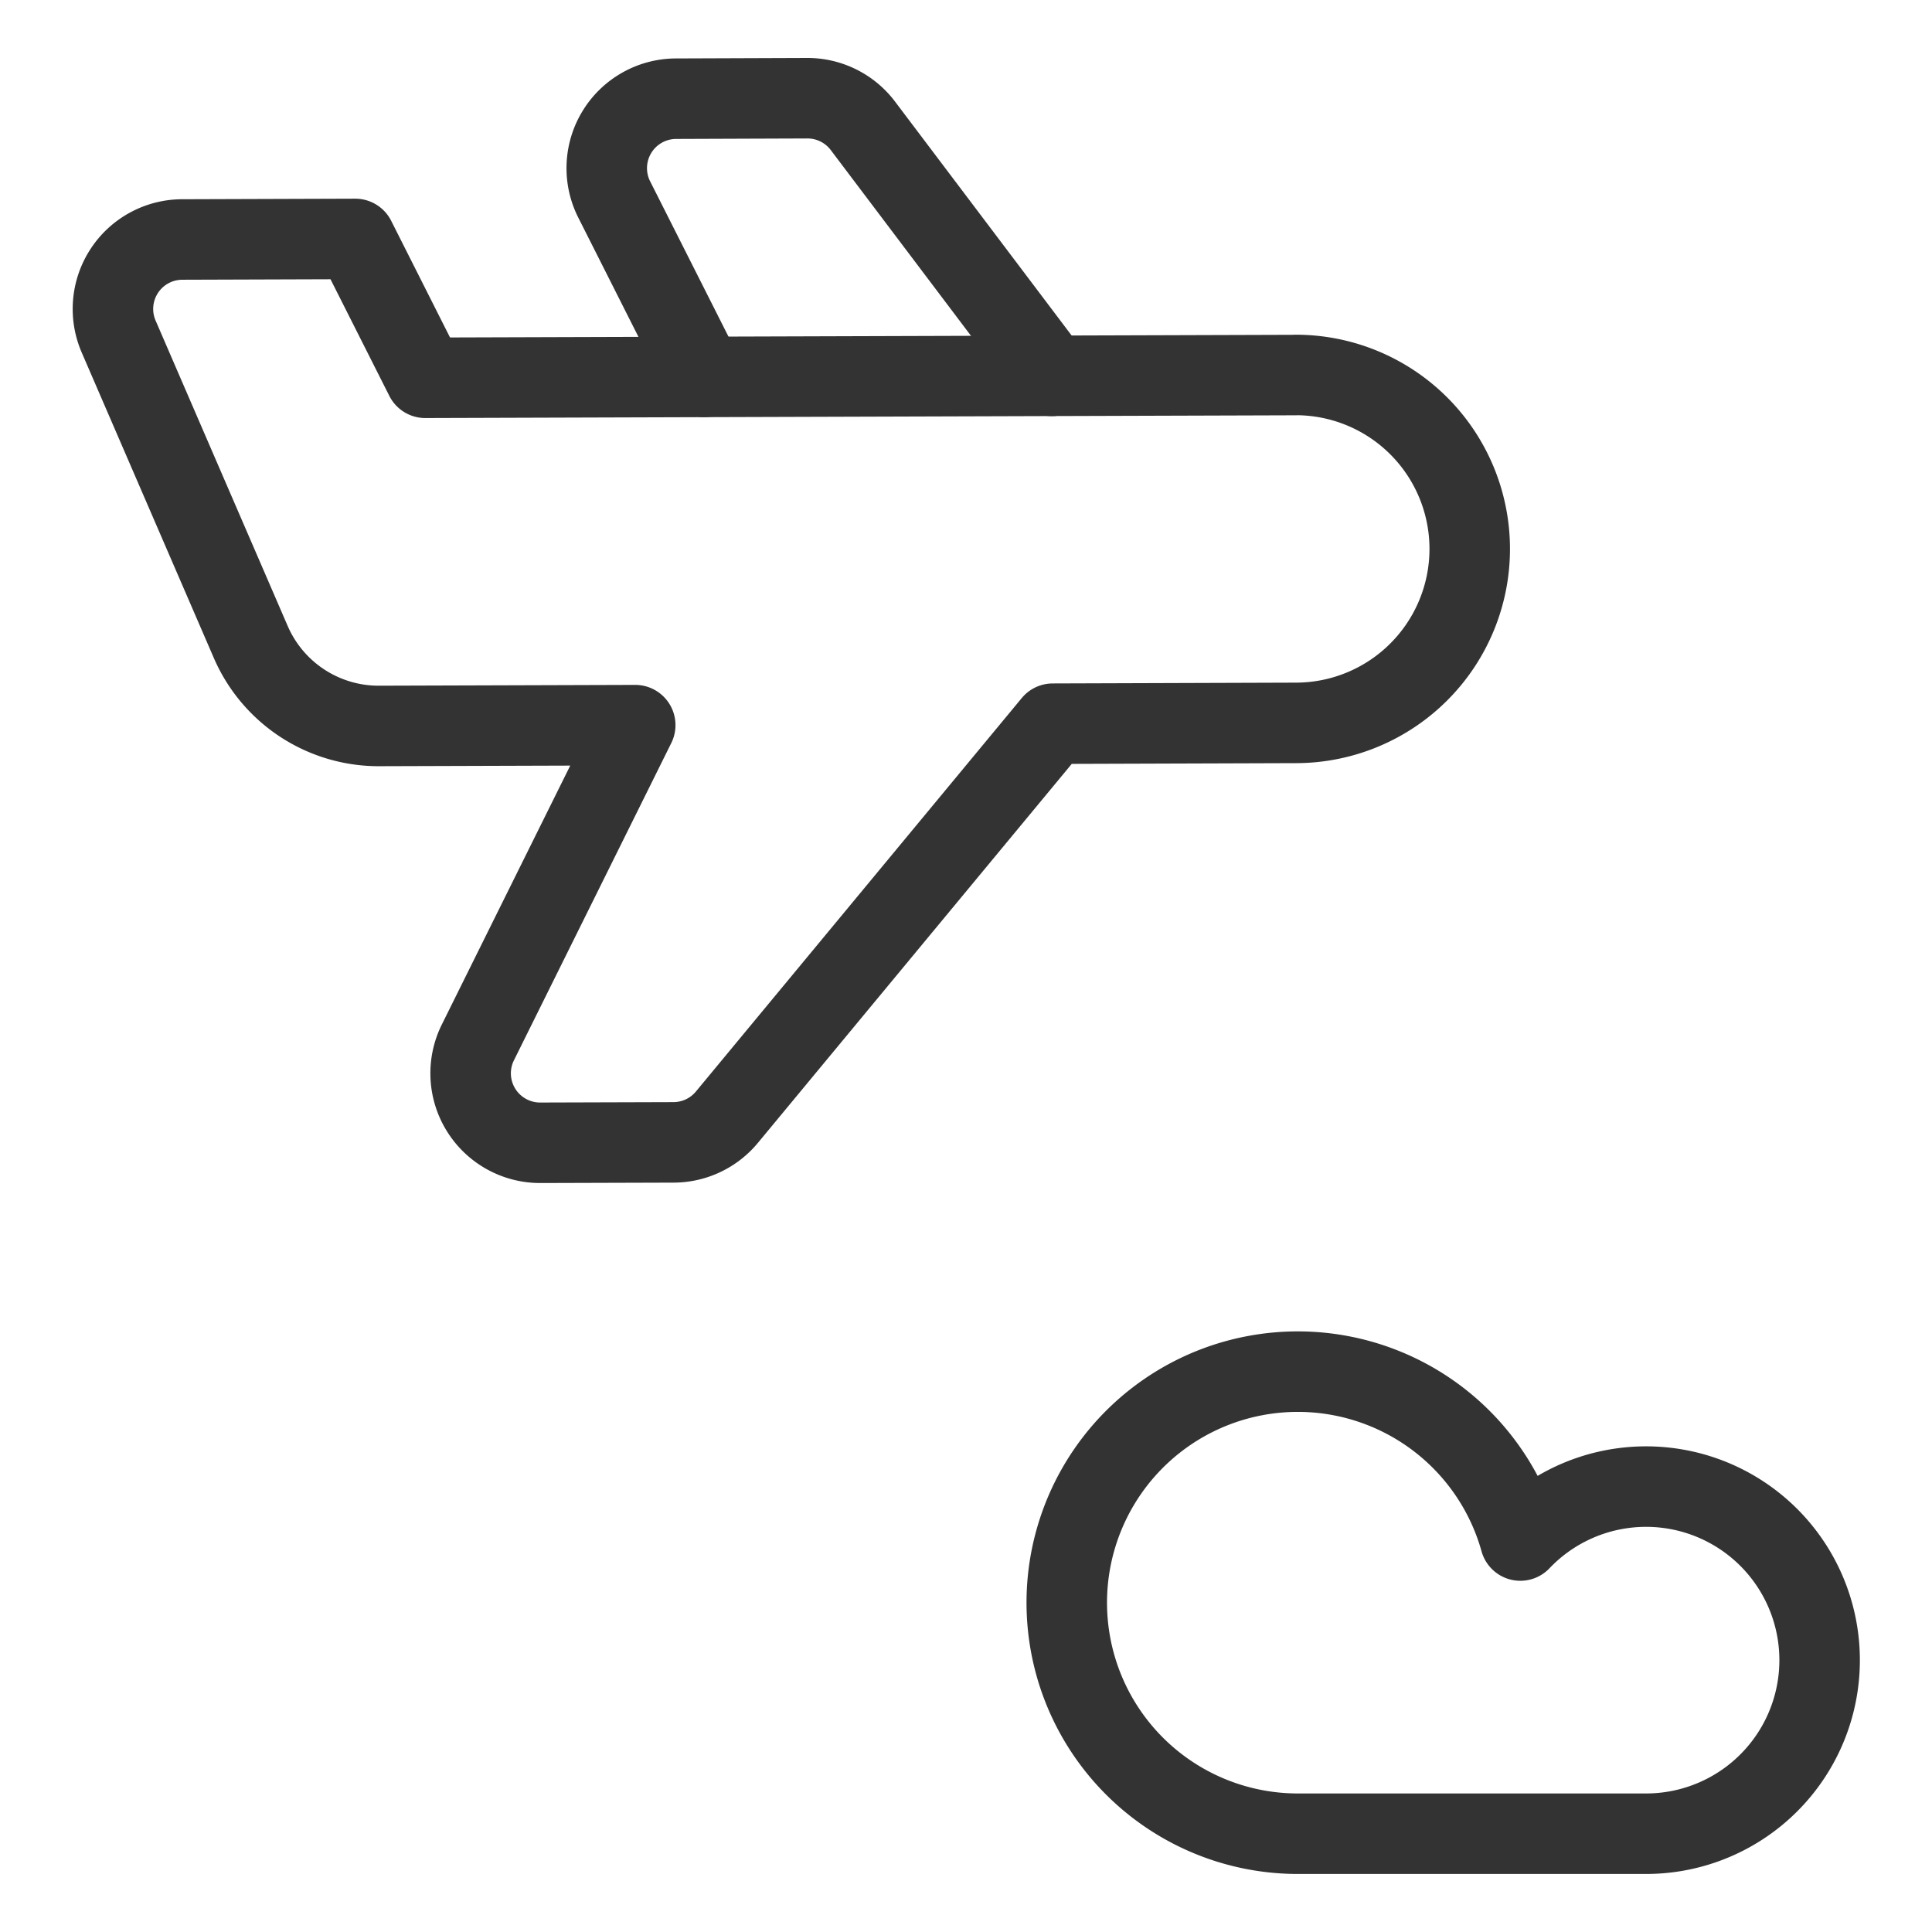
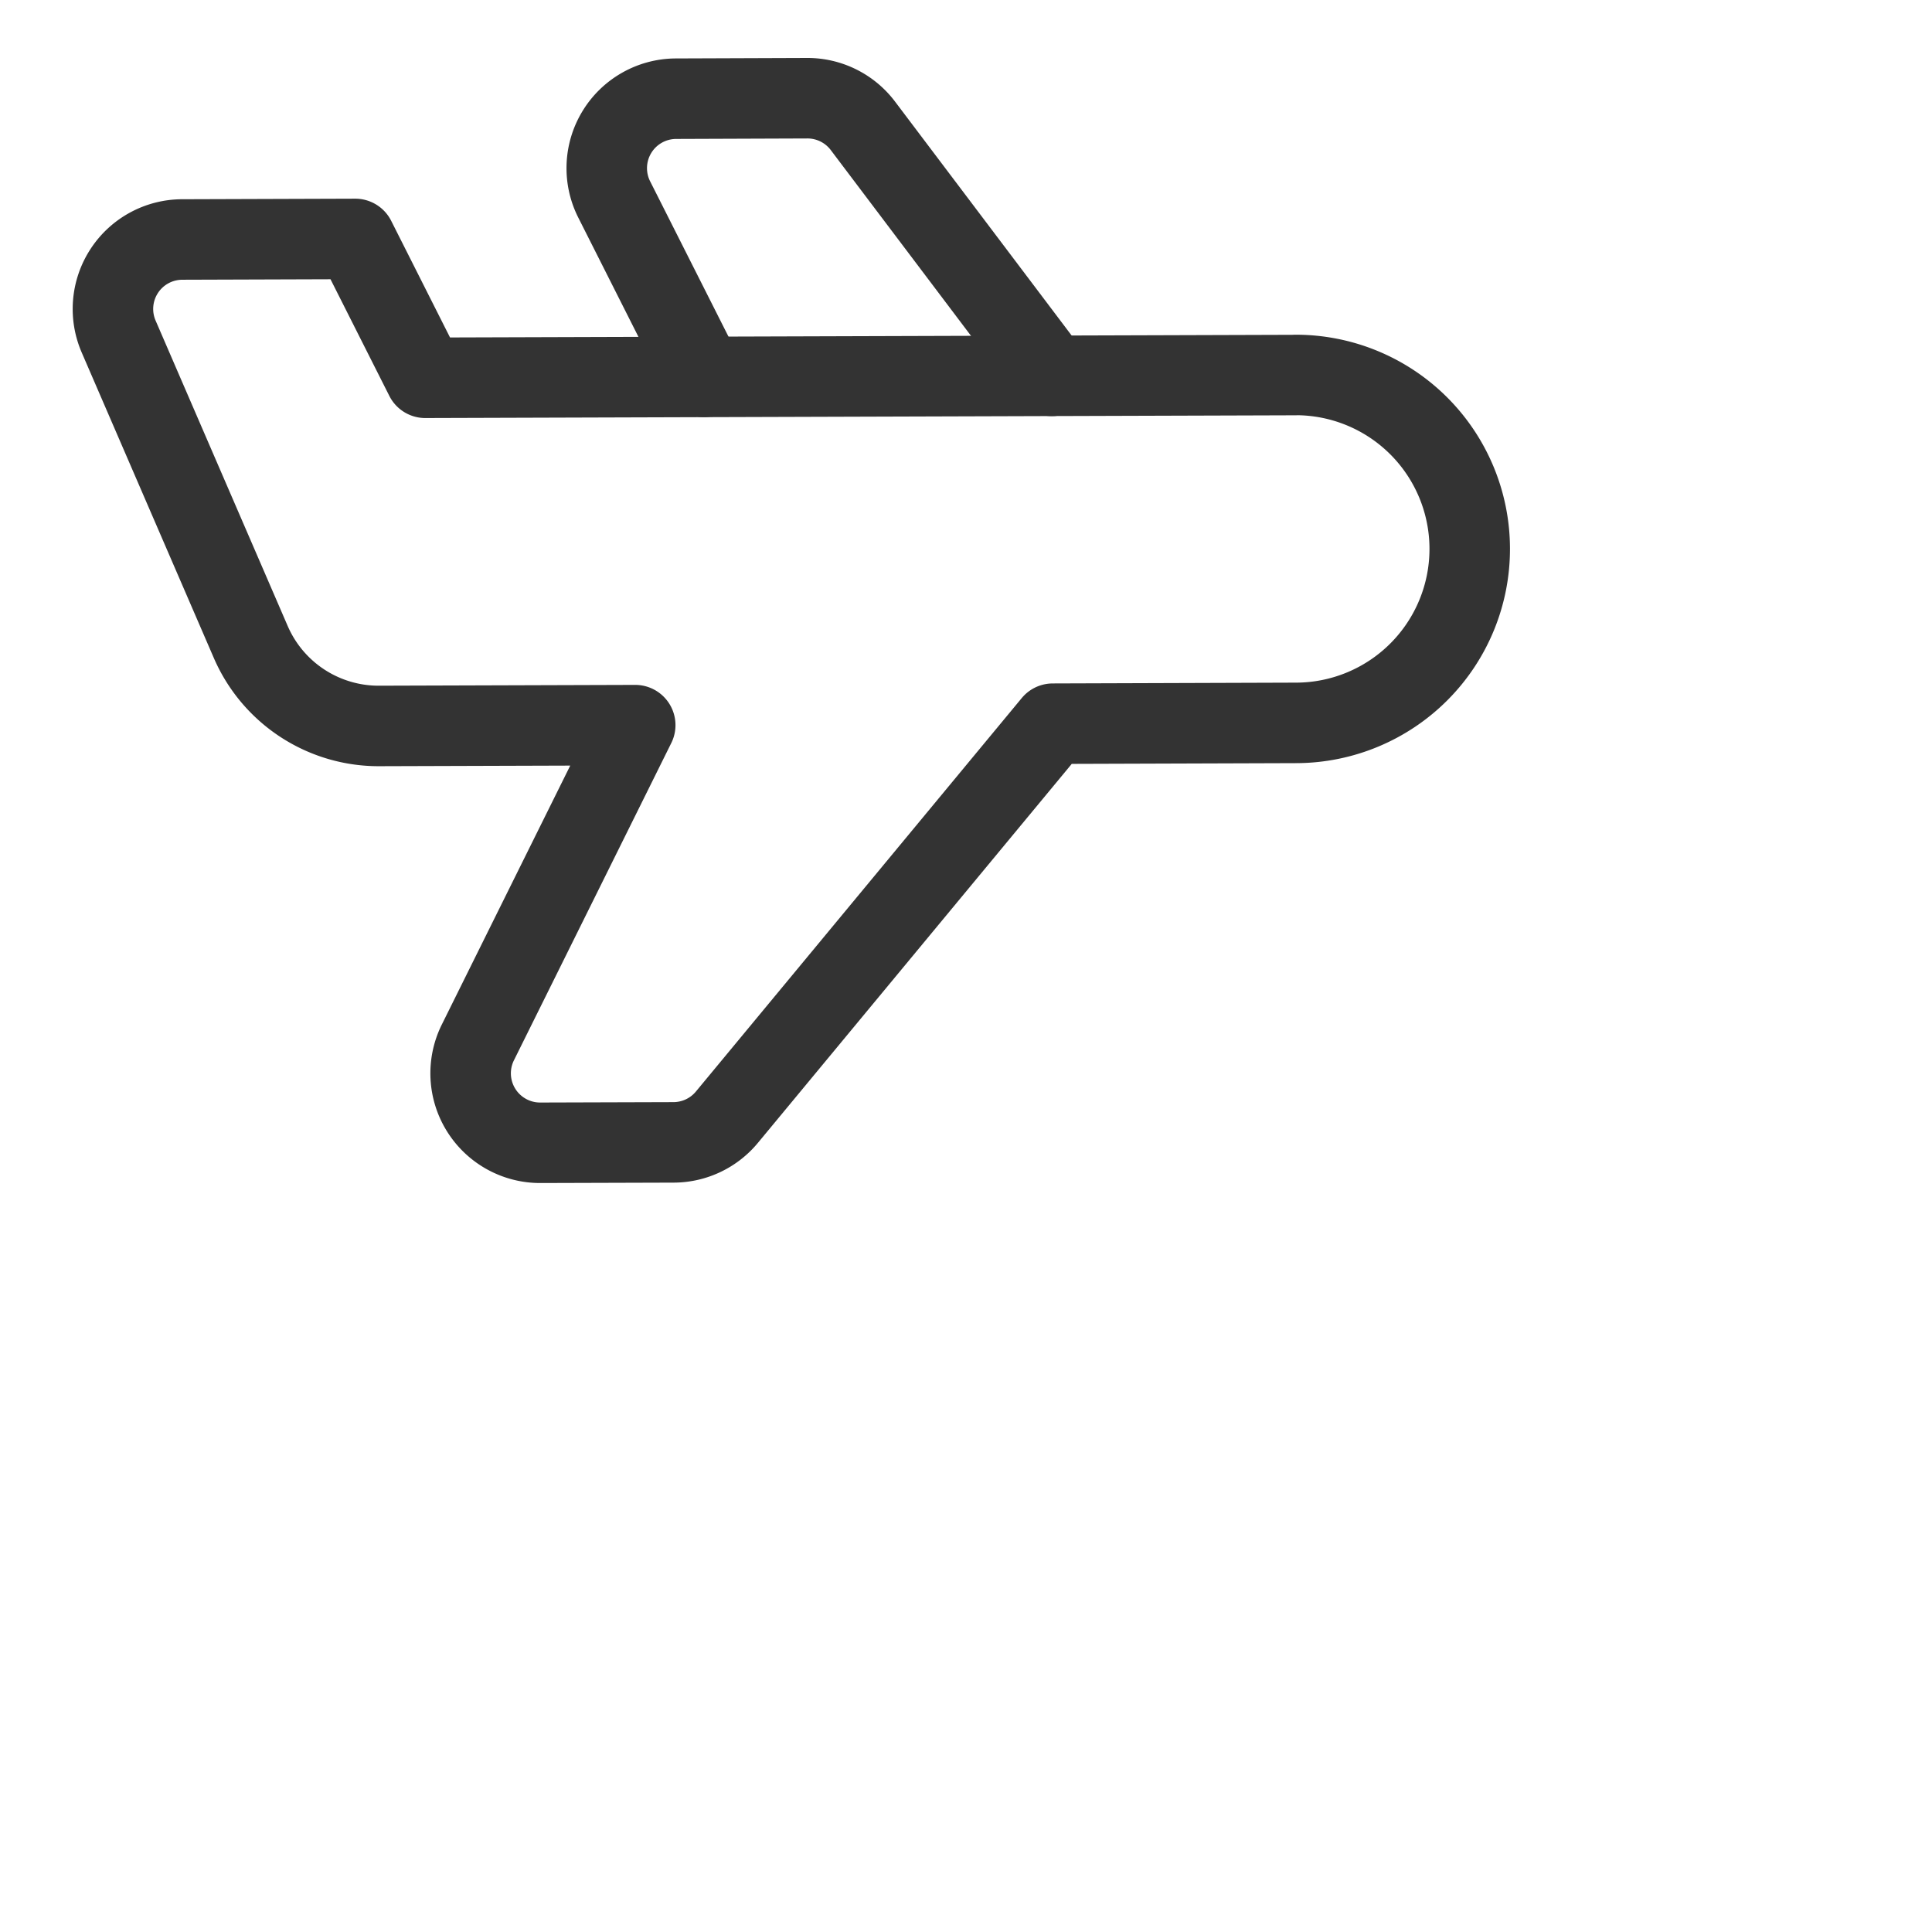
<svg xmlns="http://www.w3.org/2000/svg" viewBox="-0.5 -0.5 24 24" id="Plane-Trip-Cloud--Streamline-Ultimate.svg" height="24" width="24">
  <desc>Plane Trip Cloud Streamline Icon: https://streamlinehq.com</desc>
  <path d="m15.59 4.159 -10.807 0.034 -0.87 -1.725 -2.147 0.007a0.863 0.863 0 0 0 -0.791 1.208L2.615 7.475a1.731 1.731 0 0 0 1.593 1.043l3.183 -0.01 -1.955 3.942a0.863 0.863 0 0 0 0.777 1.246l1.654 -0.005a0.863 0.863 0 0 0 0.663 -0.313l4.048 -4.888 3.025 -0.01a2.161 2.161 0 0 0 -0.013 -4.322Z" fill="none" stroke="#333333" stroke-linecap="round" stroke-linejoin="round" stroke-width="1" />
  <path d="m12.564 4.169 -2.344 -3.105a0.863 0.863 0 0 0 -0.693 -0.344l-1.629 0.006a0.863 0.863 0 0 0 -0.767 1.254L8.242 4.182" fill="none" stroke="#333333" stroke-linecap="round" stroke-linejoin="round" stroke-width="1" />
-   <path d="M19.94 22.279a2.156 2.156 0 1 0 -1.554 -3.642 2.87 2.87 0 1 0 -2.758 3.642Z" fill="none" stroke="#333333" stroke-linecap="round" stroke-linejoin="round" stroke-width="1" />
</svg>